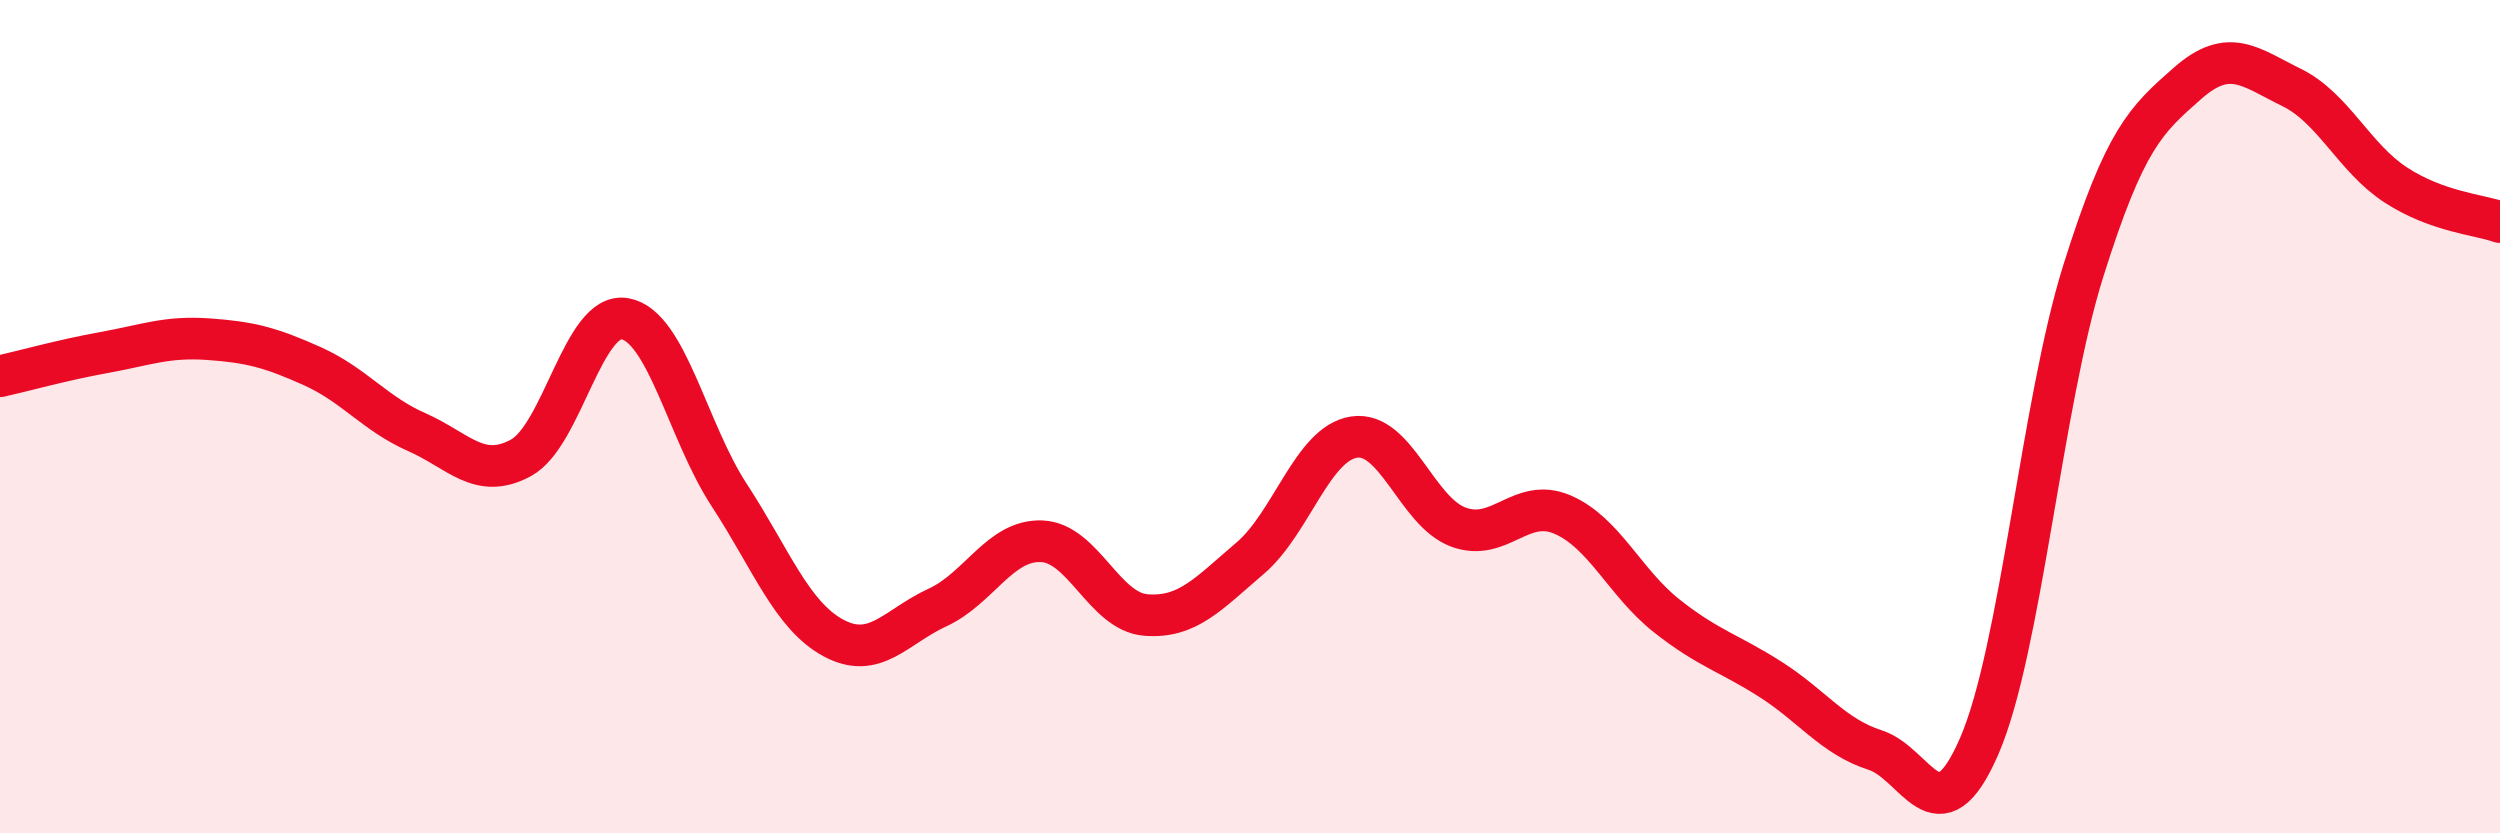
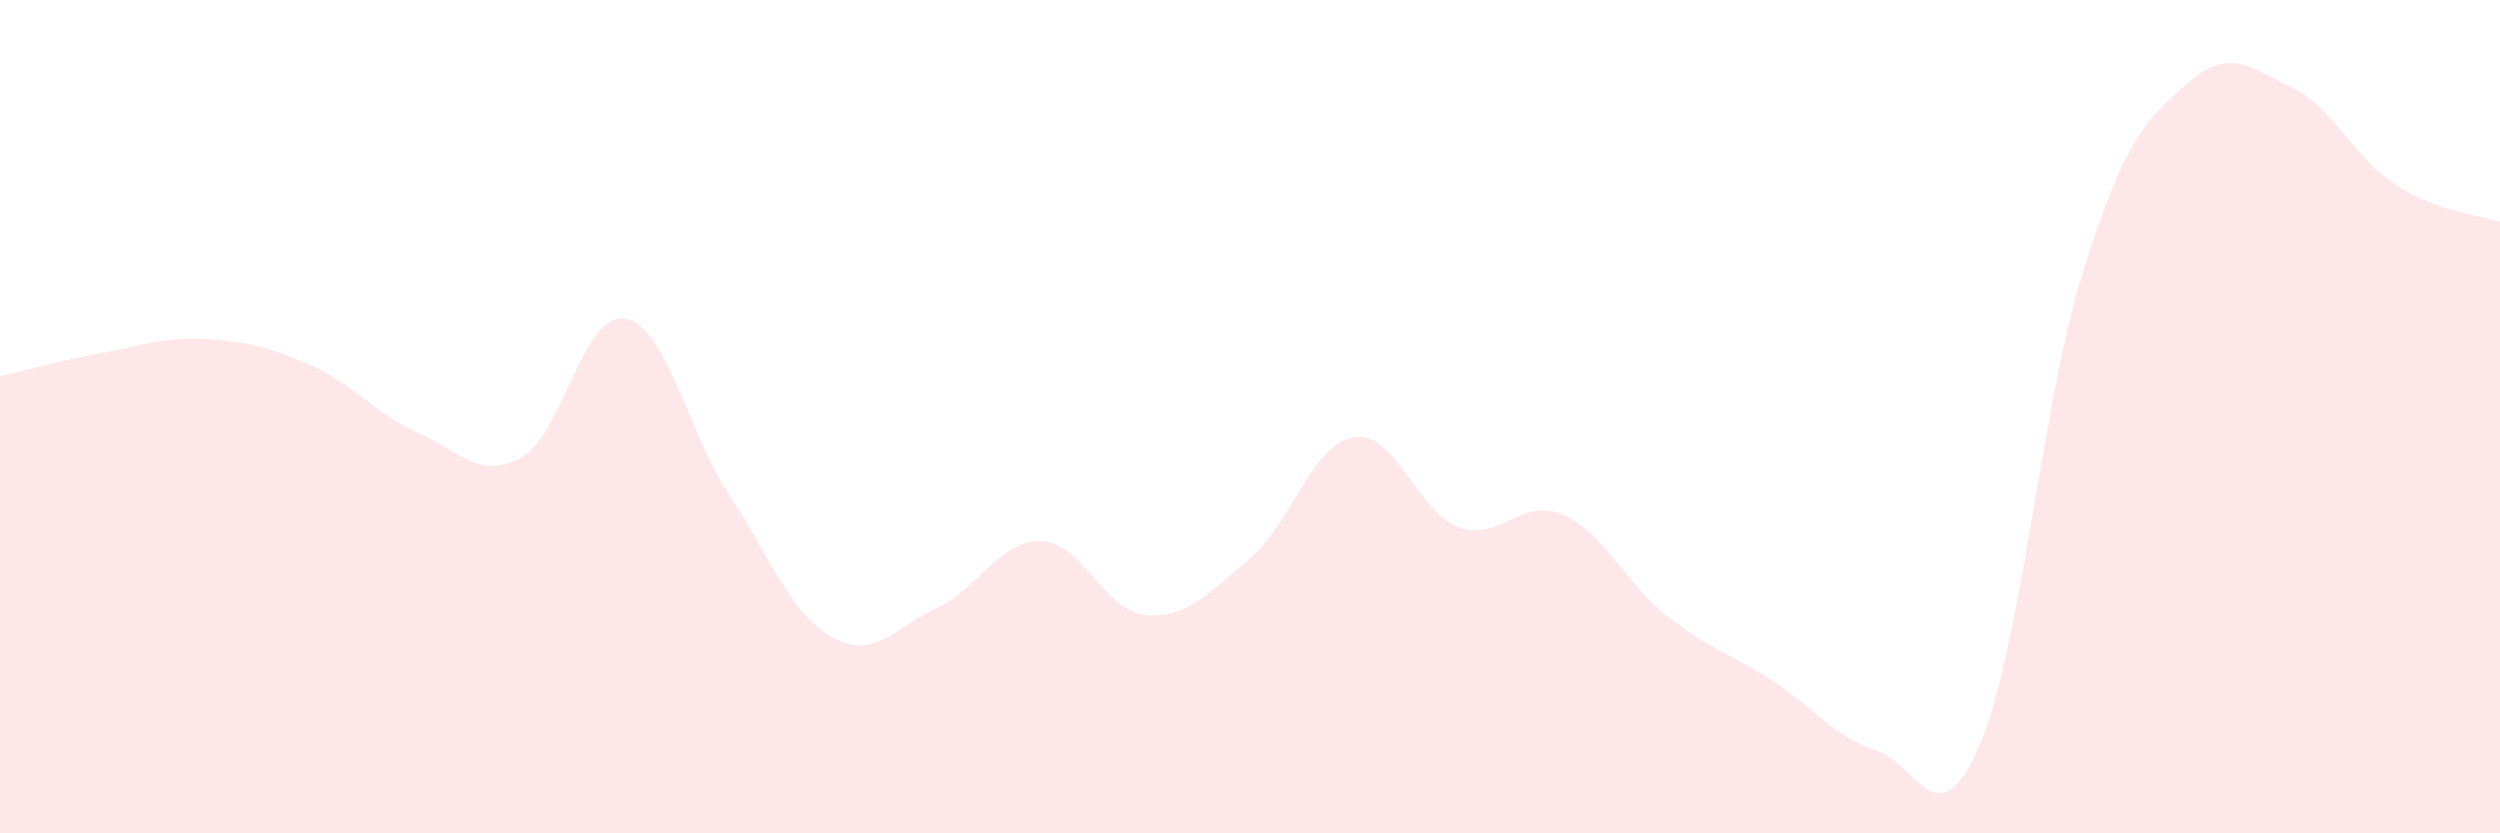
<svg xmlns="http://www.w3.org/2000/svg" width="60" height="20" viewBox="0 0 60 20">
  <path d="M 0,9.03 C 0.5,8.92 1.5,8.64 2.5,8.46 C 3.5,8.28 4,8.07 5,8.14 C 6,8.21 6.5,8.34 7.5,8.79 C 8.5,9.24 9,9.93 10,10.37 C 11,10.81 11.5,11.53 12.5,10.99 C 13.5,10.45 14,7.47 15,7.65 C 16,7.83 16.5,10.35 17.5,11.88 C 18.5,13.41 19,14.77 20,15.31 C 21,15.85 21.5,15.04 22.5,14.58 C 23.5,14.12 24,12.95 25,12.99 C 26,13.03 26.5,14.68 27.5,14.76 C 28.5,14.84 29,14.25 30,13.4 C 31,12.55 31.5,10.64 32.5,10.49 C 33.5,10.34 34,12.28 35,12.65 C 36,13.02 36.5,11.92 37.5,12.35 C 38.5,12.78 39,13.99 40,14.78 C 41,15.57 41.5,15.67 42.5,16.31 C 43.5,16.95 44,17.68 45,18 C 46,18.32 46.5,20.21 47.5,17.91 C 48.5,15.61 49,9.68 50,6.5 C 51,3.32 51.5,2.88 52.5,2 C 53.5,1.12 54,1.61 55,2.1 C 56,2.59 56.5,3.79 57.5,4.44 C 58.5,5.09 59.5,5.15 60,5.33L60 20L0 20Z" fill="#EB0A25" opacity="0.1" stroke-linecap="round" stroke-linejoin="round" />
-   <path d="M 0,9.03 C 0.5,8.92 1.5,8.64 2.5,8.46 C 3.5,8.28 4,8.07 5,8.14 C 6,8.21 6.5,8.34 7.5,8.79 C 8.5,9.24 9,9.93 10,10.37 C 11,10.81 11.5,11.53 12.5,10.99 C 13.5,10.45 14,7.47 15,7.65 C 16,7.83 16.5,10.35 17.5,11.88 C 18.5,13.41 19,14.77 20,15.31 C 21,15.85 21.5,15.04 22.5,14.58 C 23.5,14.12 24,12.95 25,12.99 C 26,13.03 26.5,14.68 27.5,14.76 C 28.5,14.84 29,14.25 30,13.4 C 31,12.55 31.5,10.64 32.5,10.49 C 33.5,10.34 34,12.28 35,12.65 C 36,13.02 36.5,11.92 37.5,12.35 C 38.5,12.78 39,13.99 40,14.78 C 41,15.57 41.5,15.67 42.5,16.31 C 43.5,16.95 44,17.68 45,18 C 46,18.32 46.5,20.21 47.5,17.91 C 48.5,15.61 49,9.68 50,6.5 C 51,3.32 51.5,2.88 52.5,2 C 53.5,1.12 54,1.61 55,2.1 C 56,2.59 56.5,3.79 57.5,4.44 C 58.5,5.09 59.5,5.15 60,5.33" stroke="#EB0A25" stroke-width="1" fill="none" stroke-linecap="round" stroke-linejoin="round" />
</svg>